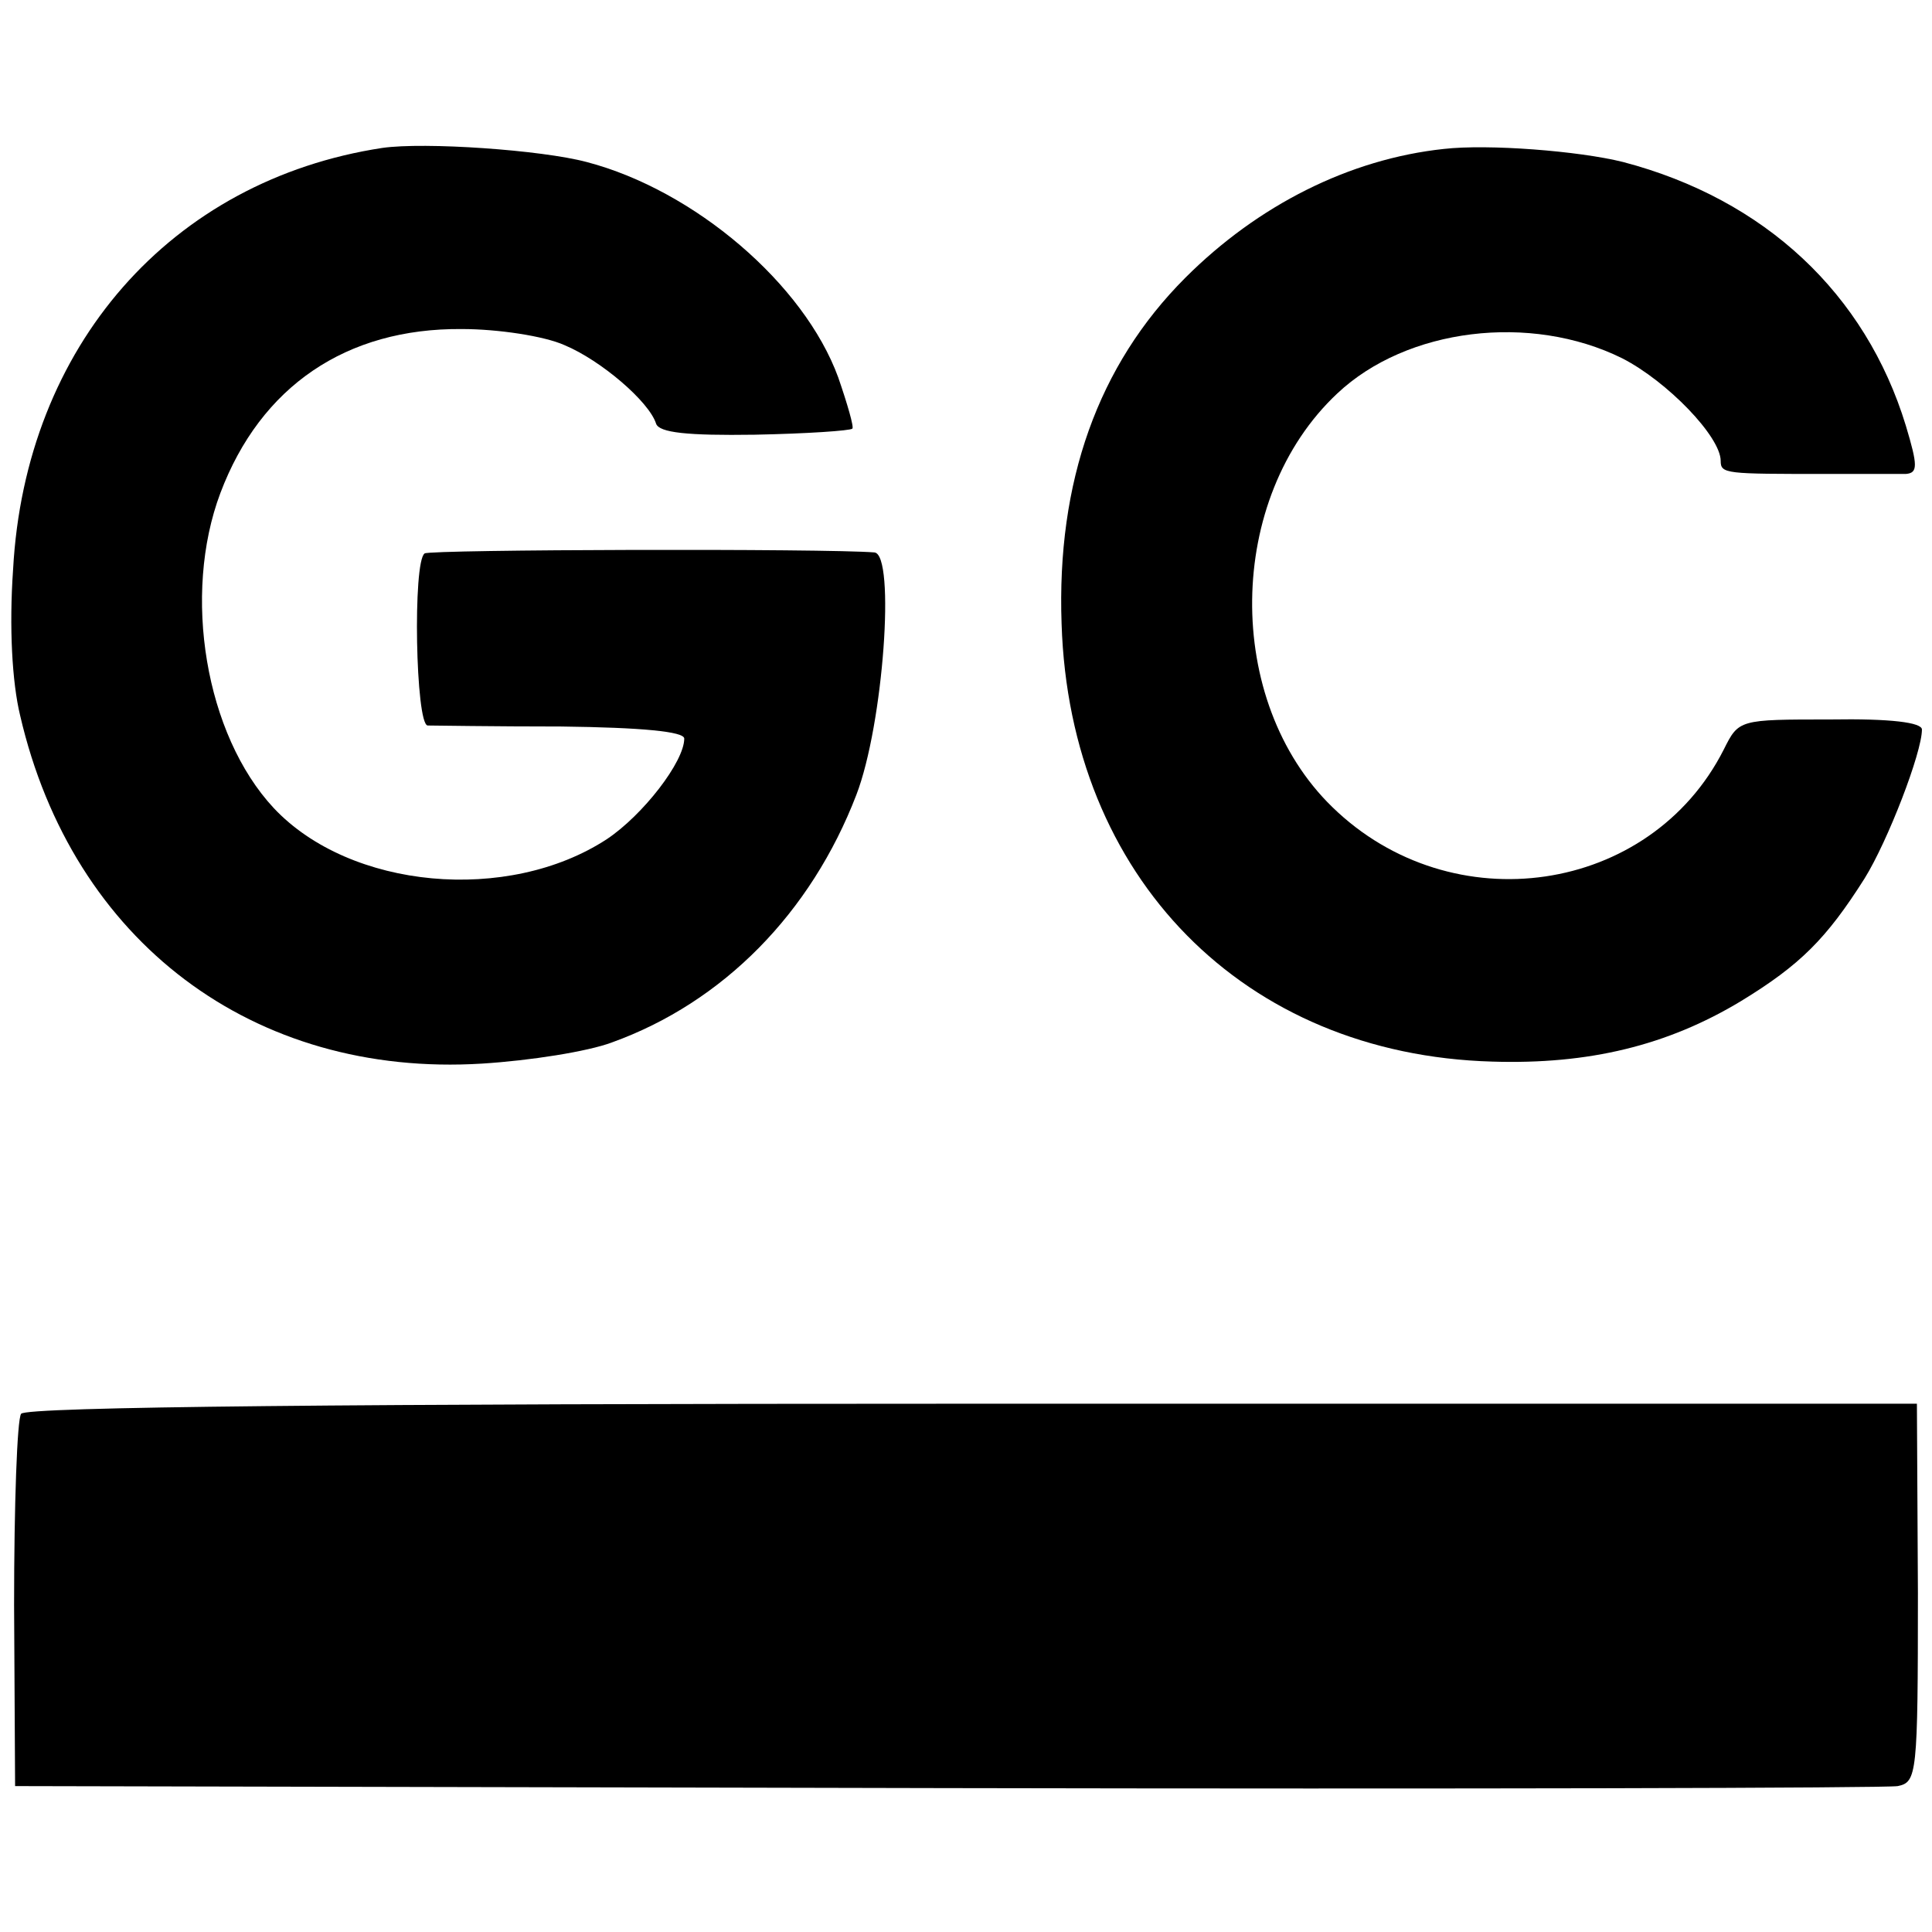
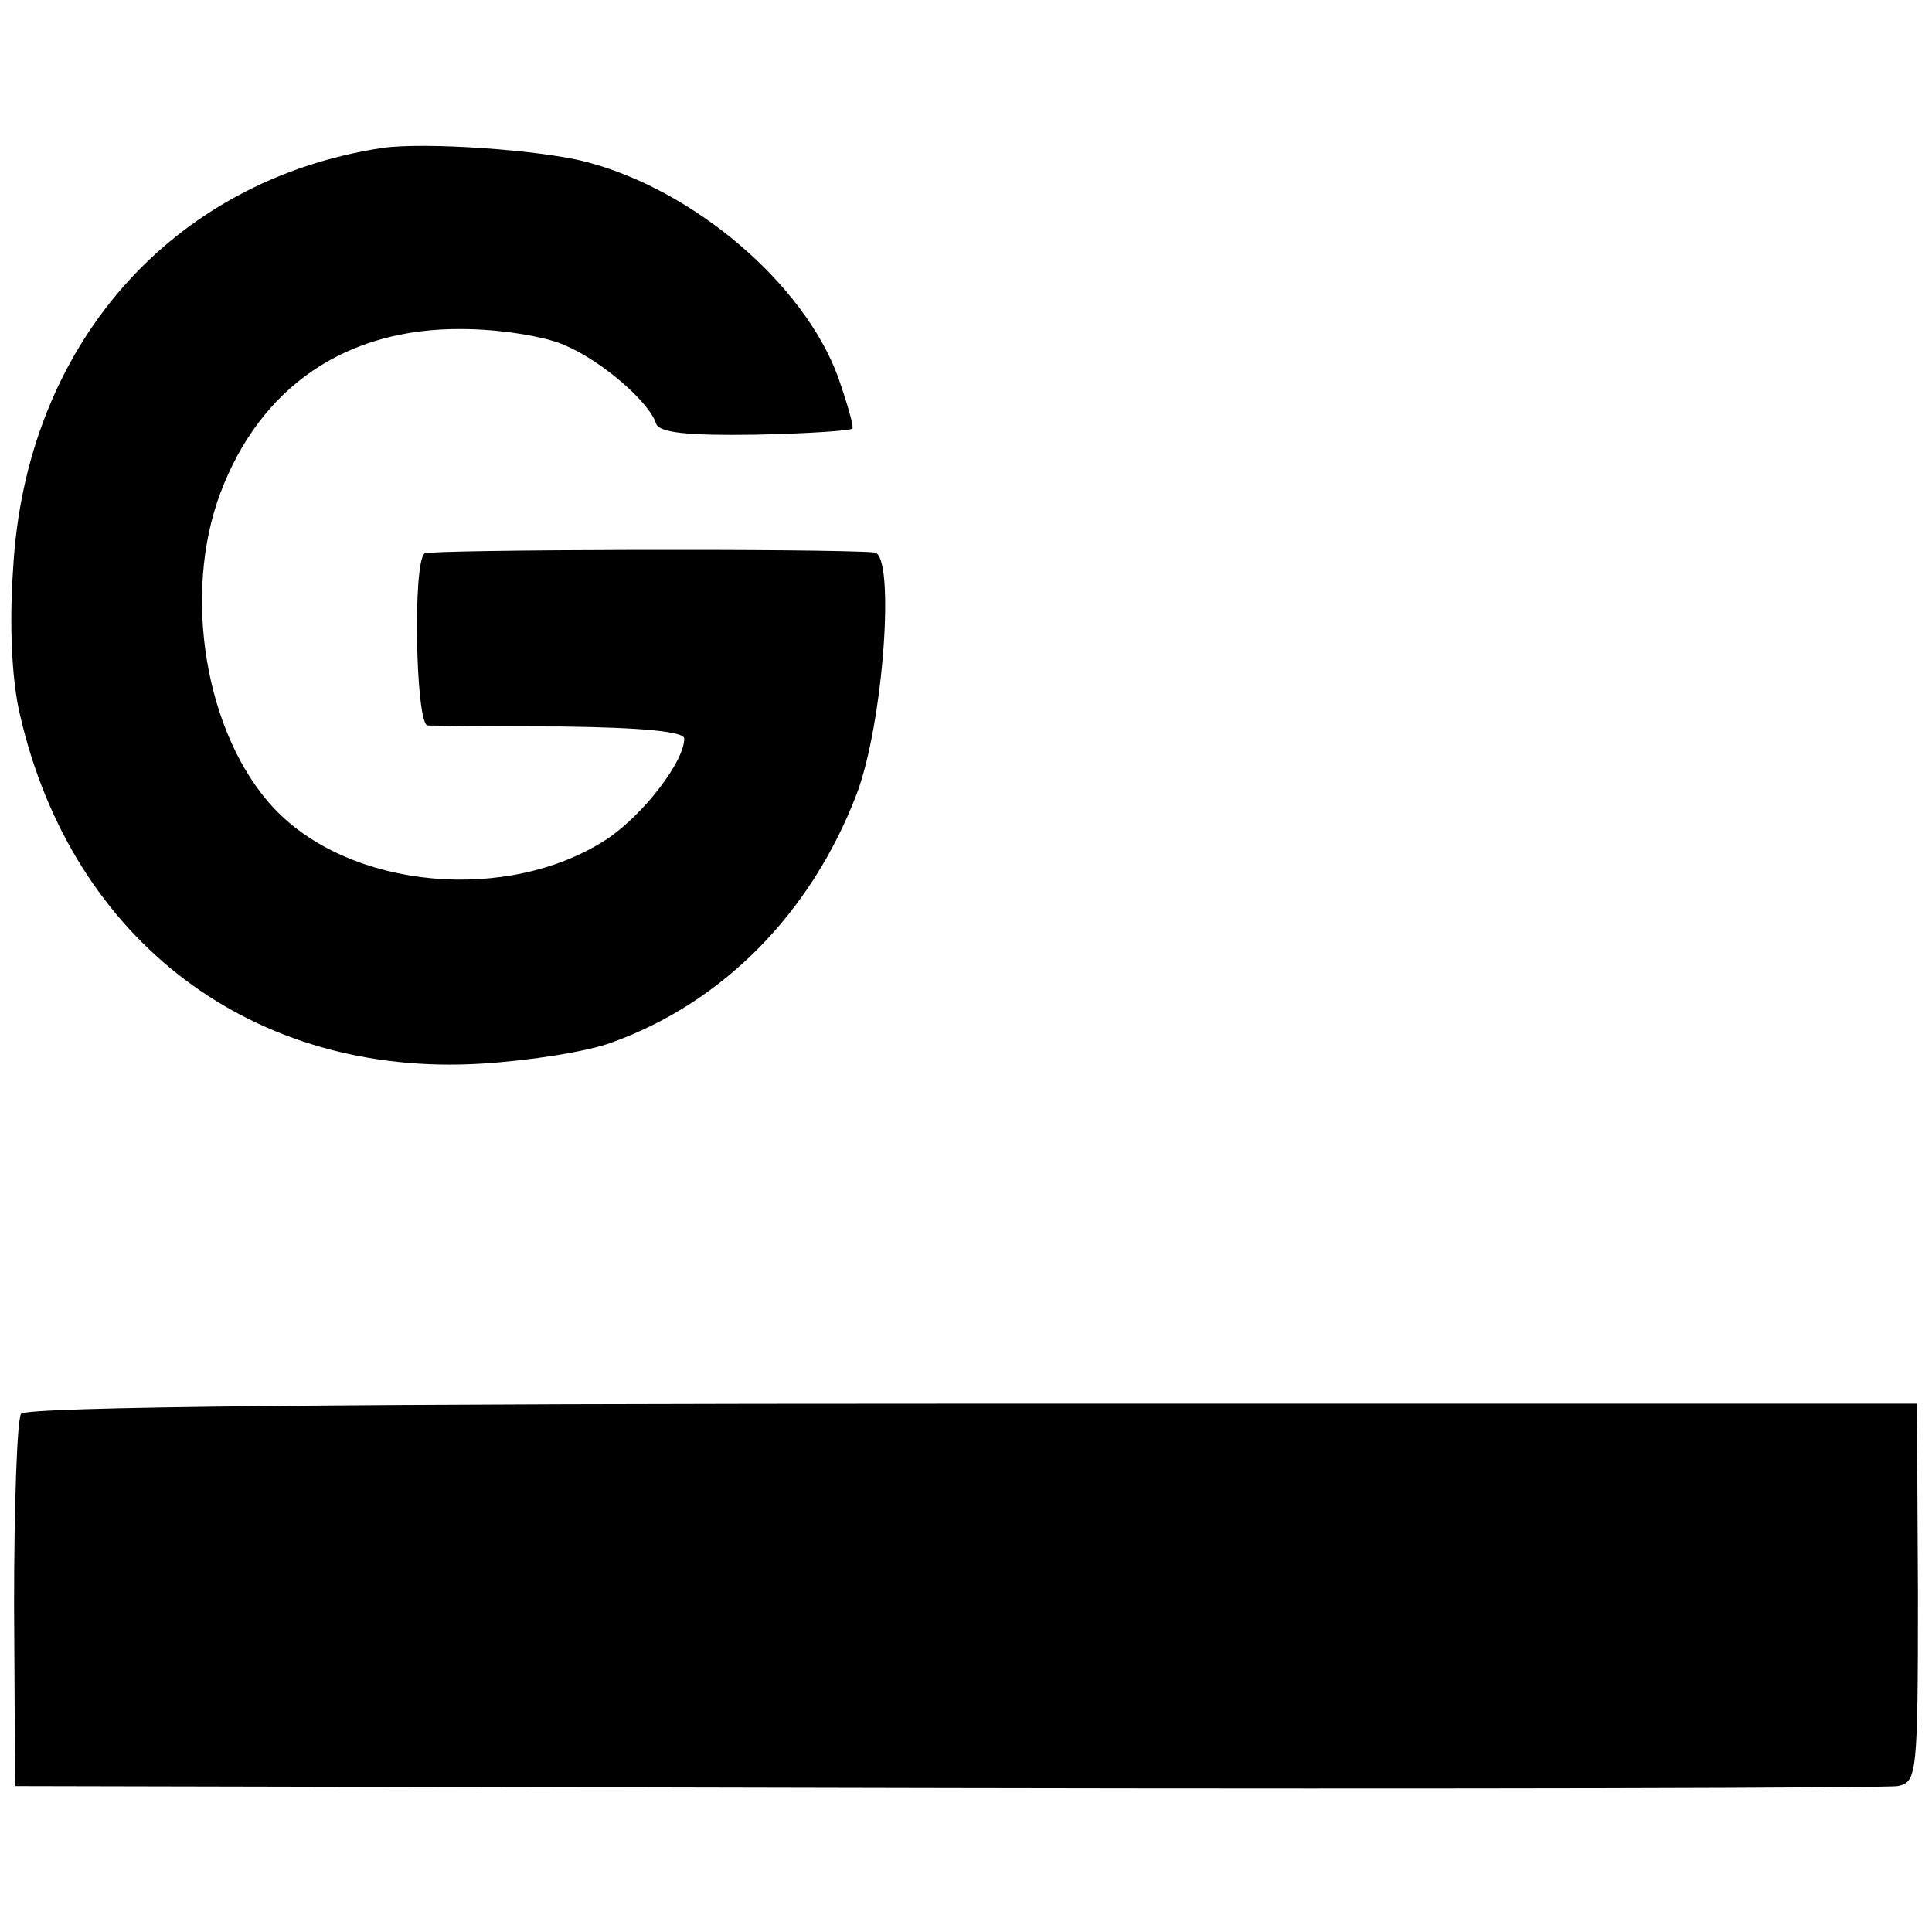
<svg xmlns="http://www.w3.org/2000/svg" version="1.0" width="192pt" height="192pt" viewBox="0 0 192 192" preserveAspectRatio="xMidYMid meet">
  <g transform="translate(0,192) scale(0.1,-0.1)" fill="#000000" stroke="none">
    <path d="M380 1773 c-210 -32 -355 -197 -367 -419 -4 -57 -1 -112 7 -145 52 -225 232 -360 459 -346 48 3 105 12 129 21 111 40 198 129 243 246 27 70 39 239 18 241 -48 4 -442 3 -447 -1 -12 -8 -9 -170 3 -171 5 0 65 -1 133 -1 80 -1 122 -5 122 -12 0 -23 -41 -76 -77 -100 -98 -64 -255 -50 -331 31 -68 73 -91 212 -53 313 40 106 125 164 240 163 36 0 82 -7 102 -16 36 -15 84 -56 91 -78 3 -9 31 -12 98 -11 52 1 95 4 97 6 2 1 -5 25 -14 51 -34 93 -143 186 -250 214 -45 12 -161 20 -203 14z" />
-     <path d="M1435 1772 c-94 -10 -185 -56 -257 -128 -87 -87 -128 -203 -123 -344 8 -252 181 -428 428 -435 96 -3 174 16 247 60 59 36 85 62 123 122 23 37 57 125 57 148 0 7 -31 11 -91 10 -91 0 -91 0 -106 -30 -73 -144 -270 -173 -389 -57 -108 105 -106 307 5 411 69 65 192 80 283 35 45 -23 98 -78 98 -102 0 -13 5 -13 105 -13 36 0 71 0 79 0 12 1 12 8 0 48 -40 131 -140 225 -281 262 -44 11 -134 18 -178 13z" />
    <path d="M21 515 c-4 -5 -7 -91 -7 -190 l1 -180 925 -2 c509 -1 934 0 946 2 19 4 20 11 20 192 l-1 188 -938 0 c-617 0 -941 -3 -946 -10z" />
  </g>
</svg>